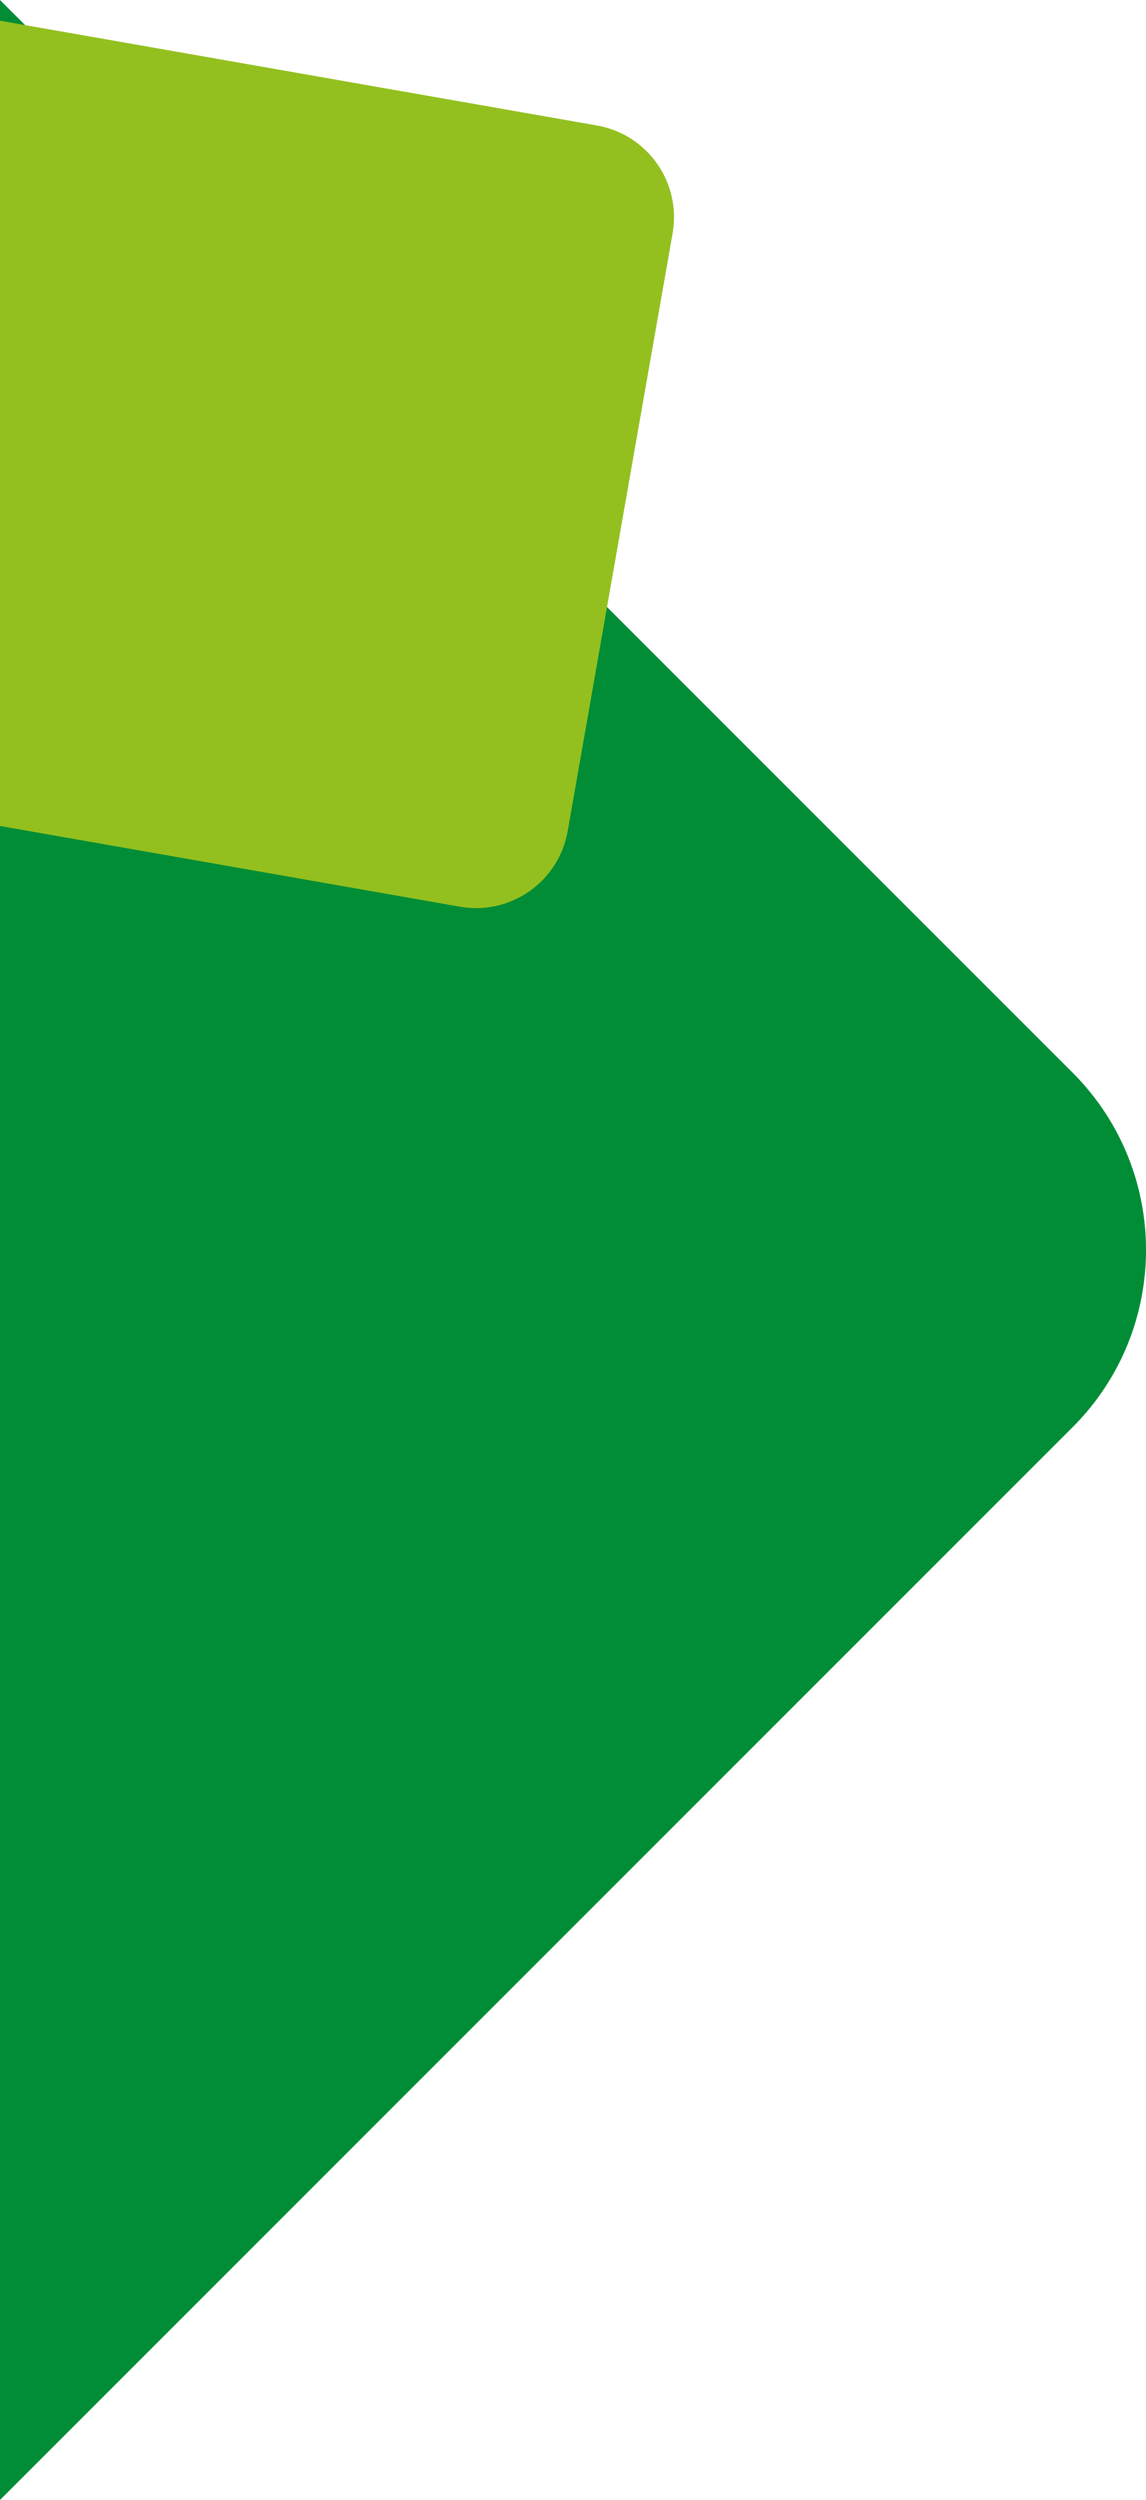
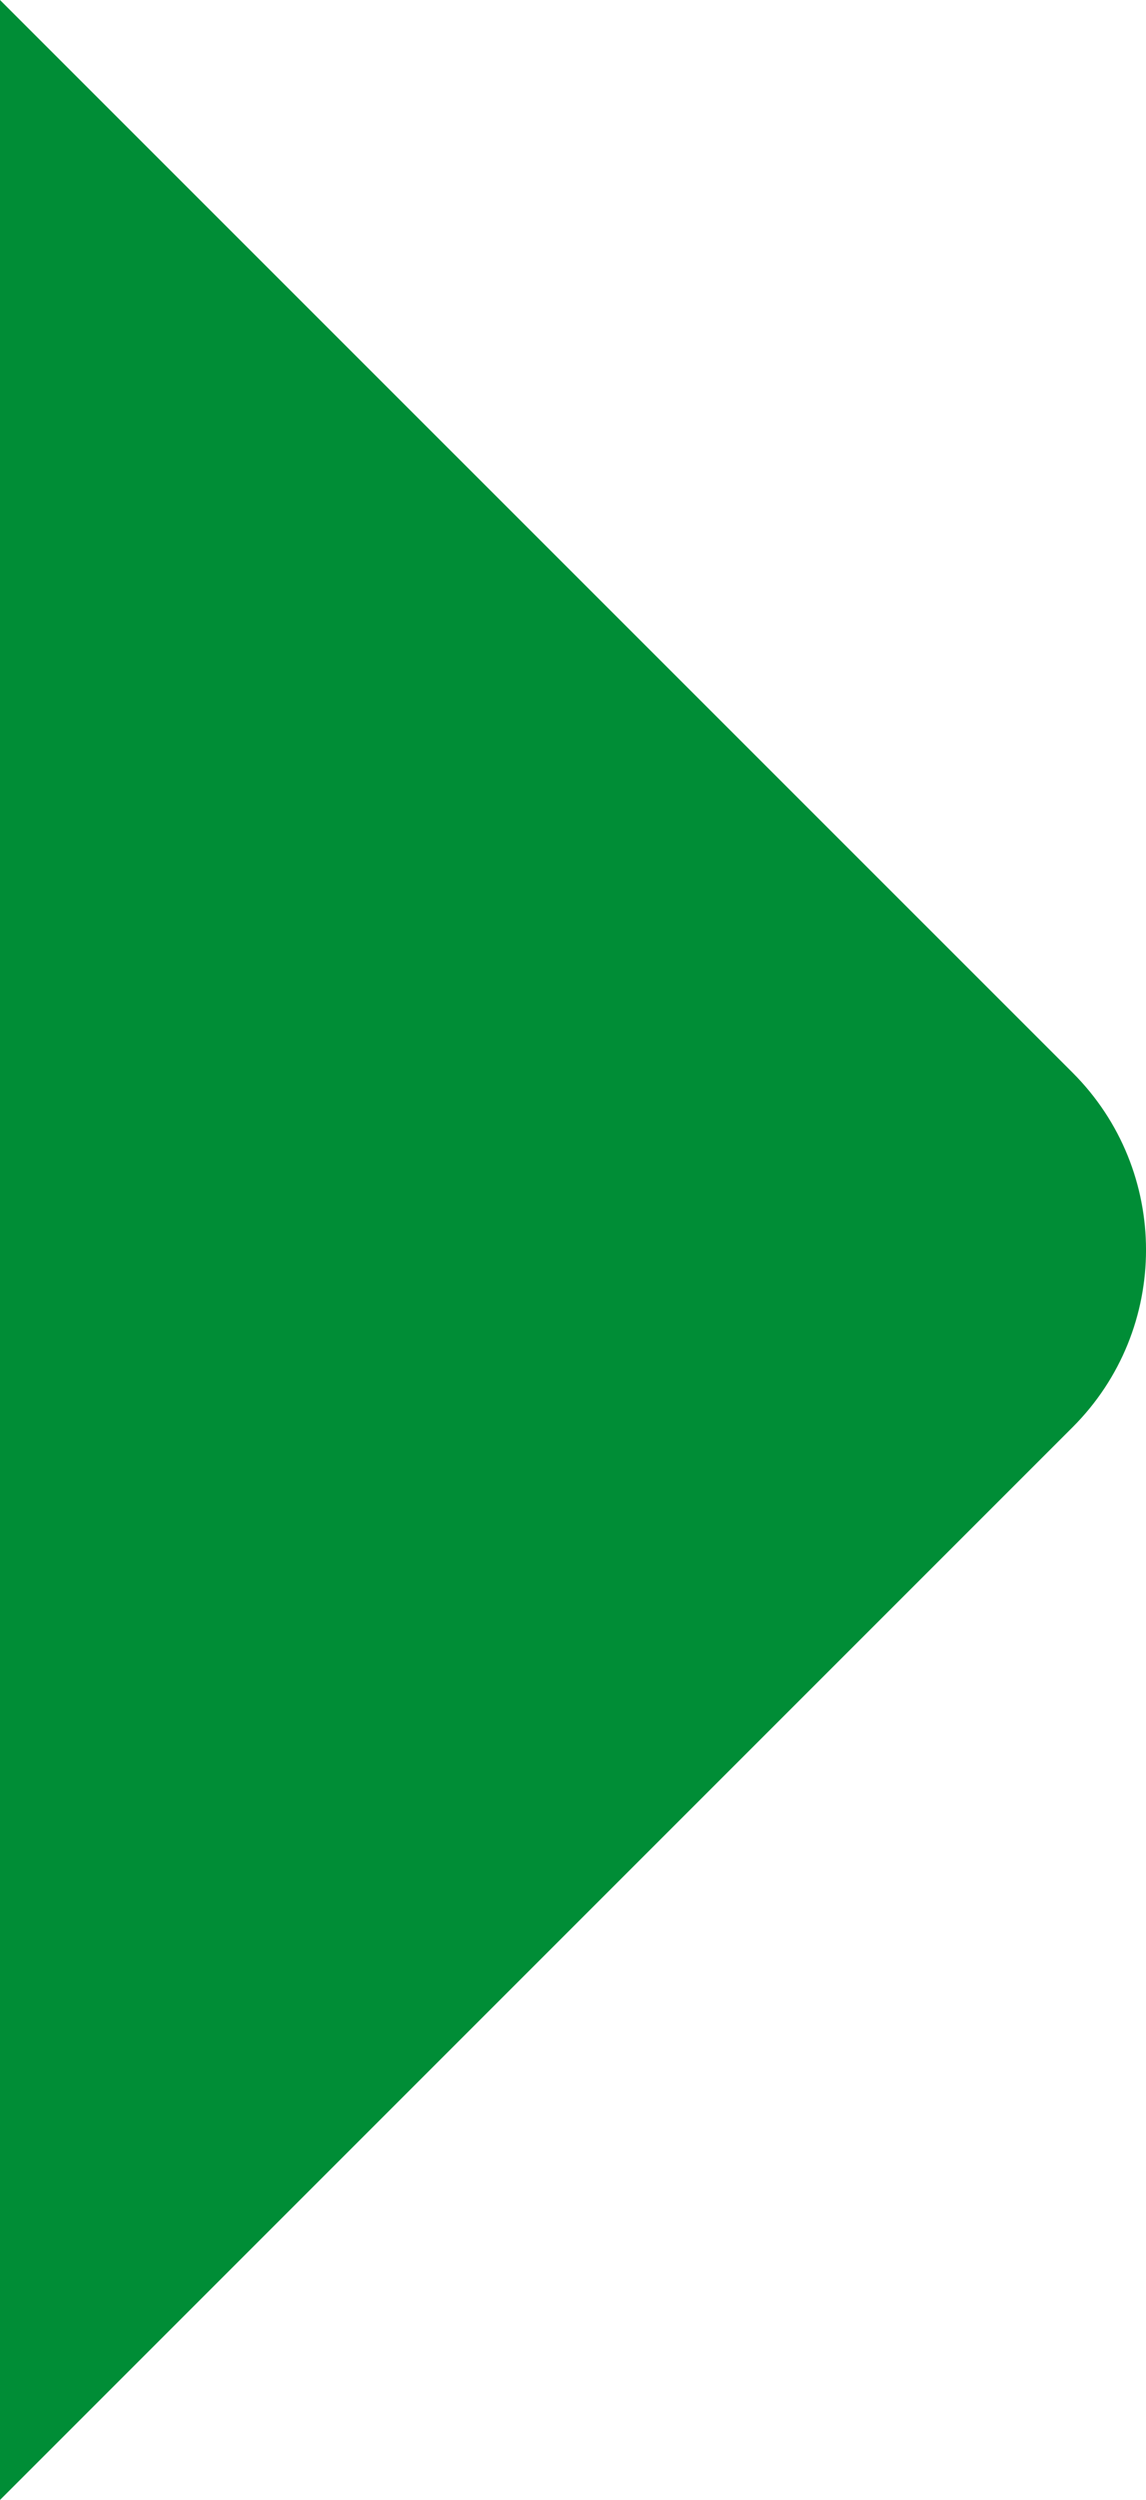
<svg xmlns="http://www.w3.org/2000/svg" id="Livello_2" data-name="Livello 2" viewBox="0 0 160.02 349.03">
  <defs>
    <style>
      .cls-1 {
        fill: #93c01f;
      }

      .cls-1, .cls-2 {
        stroke-width: 0px;
      }

      .cls-2 {
        fill: #008d36;
      }
    </style>
  </defs>
  <g id="Livello_1-2" data-name="Livello 1">
    <path class="cls-2" d="m0,0v349.03l149.77-149.77c13.67-13.67,13.67-35.83,0-49.5L0,0Z" />
-     <path class="cls-1" d="m83.36,17.52L0,2.89v112.43l64.22,11.27c7.07,1.24,13.81-3.48,15.05-10.56l14.65-83.46c1.24-7.07-3.49-13.81-10.56-15.05Z" />
  </g>
</svg>